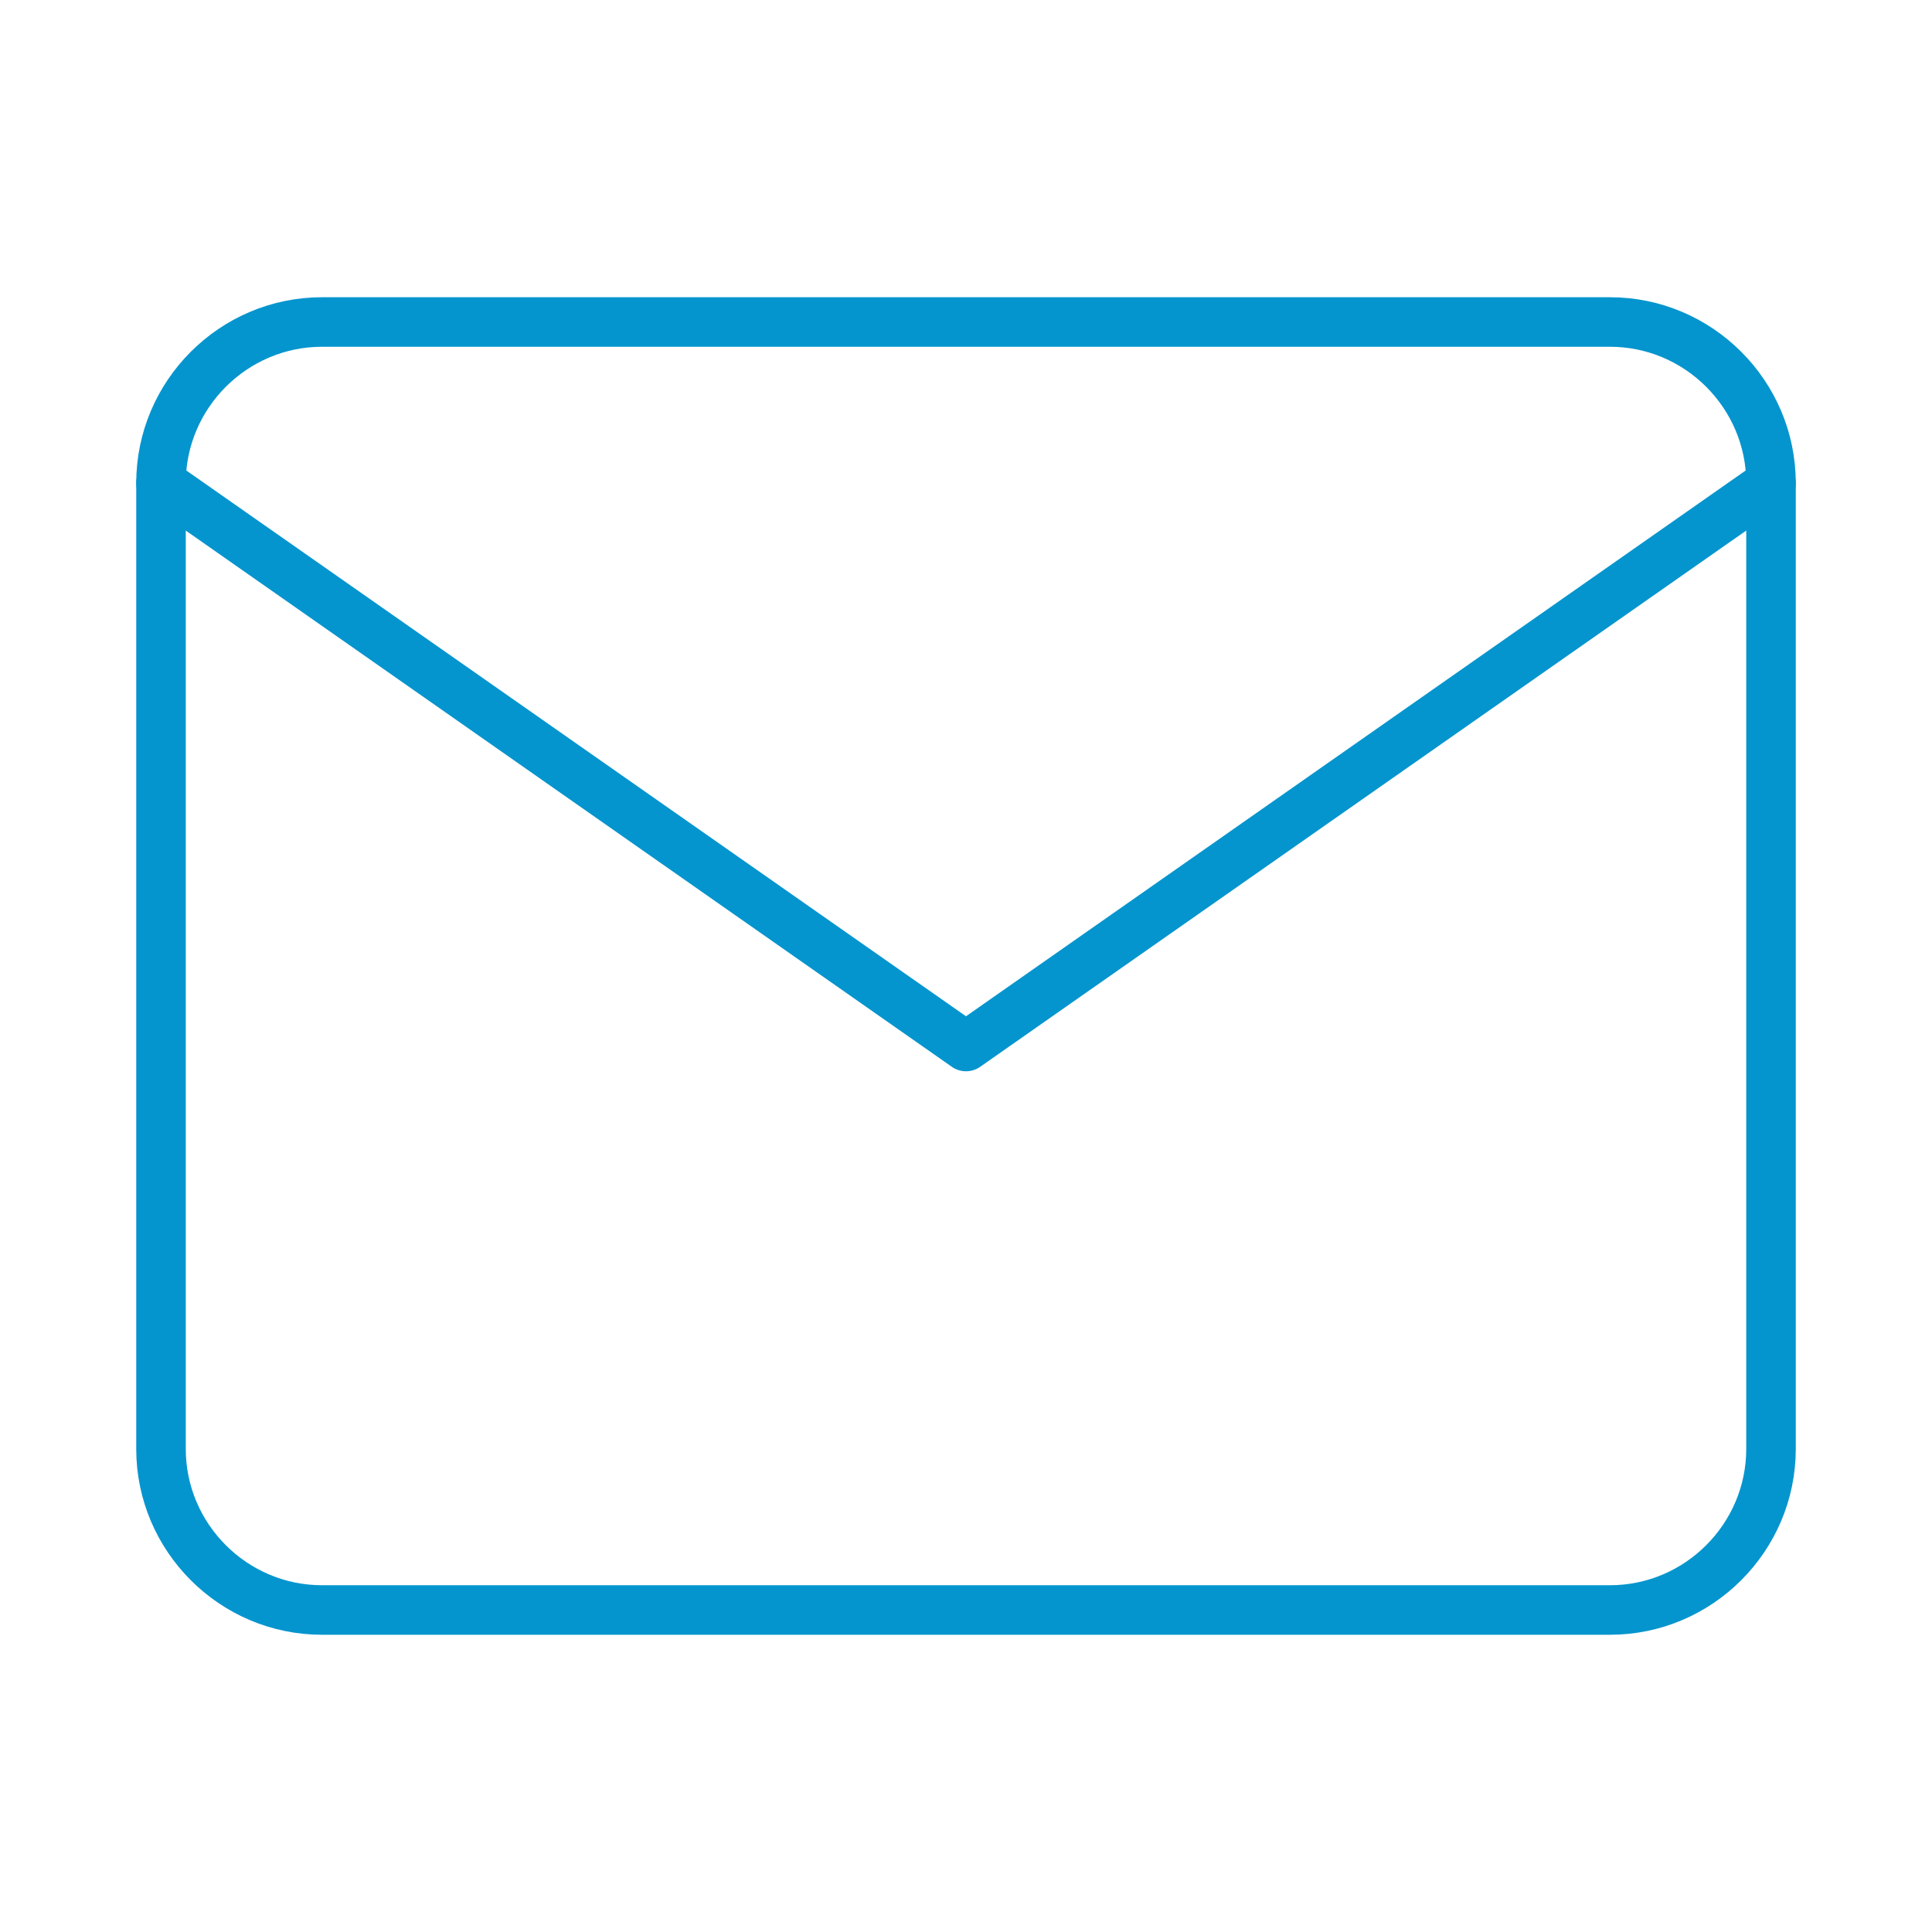
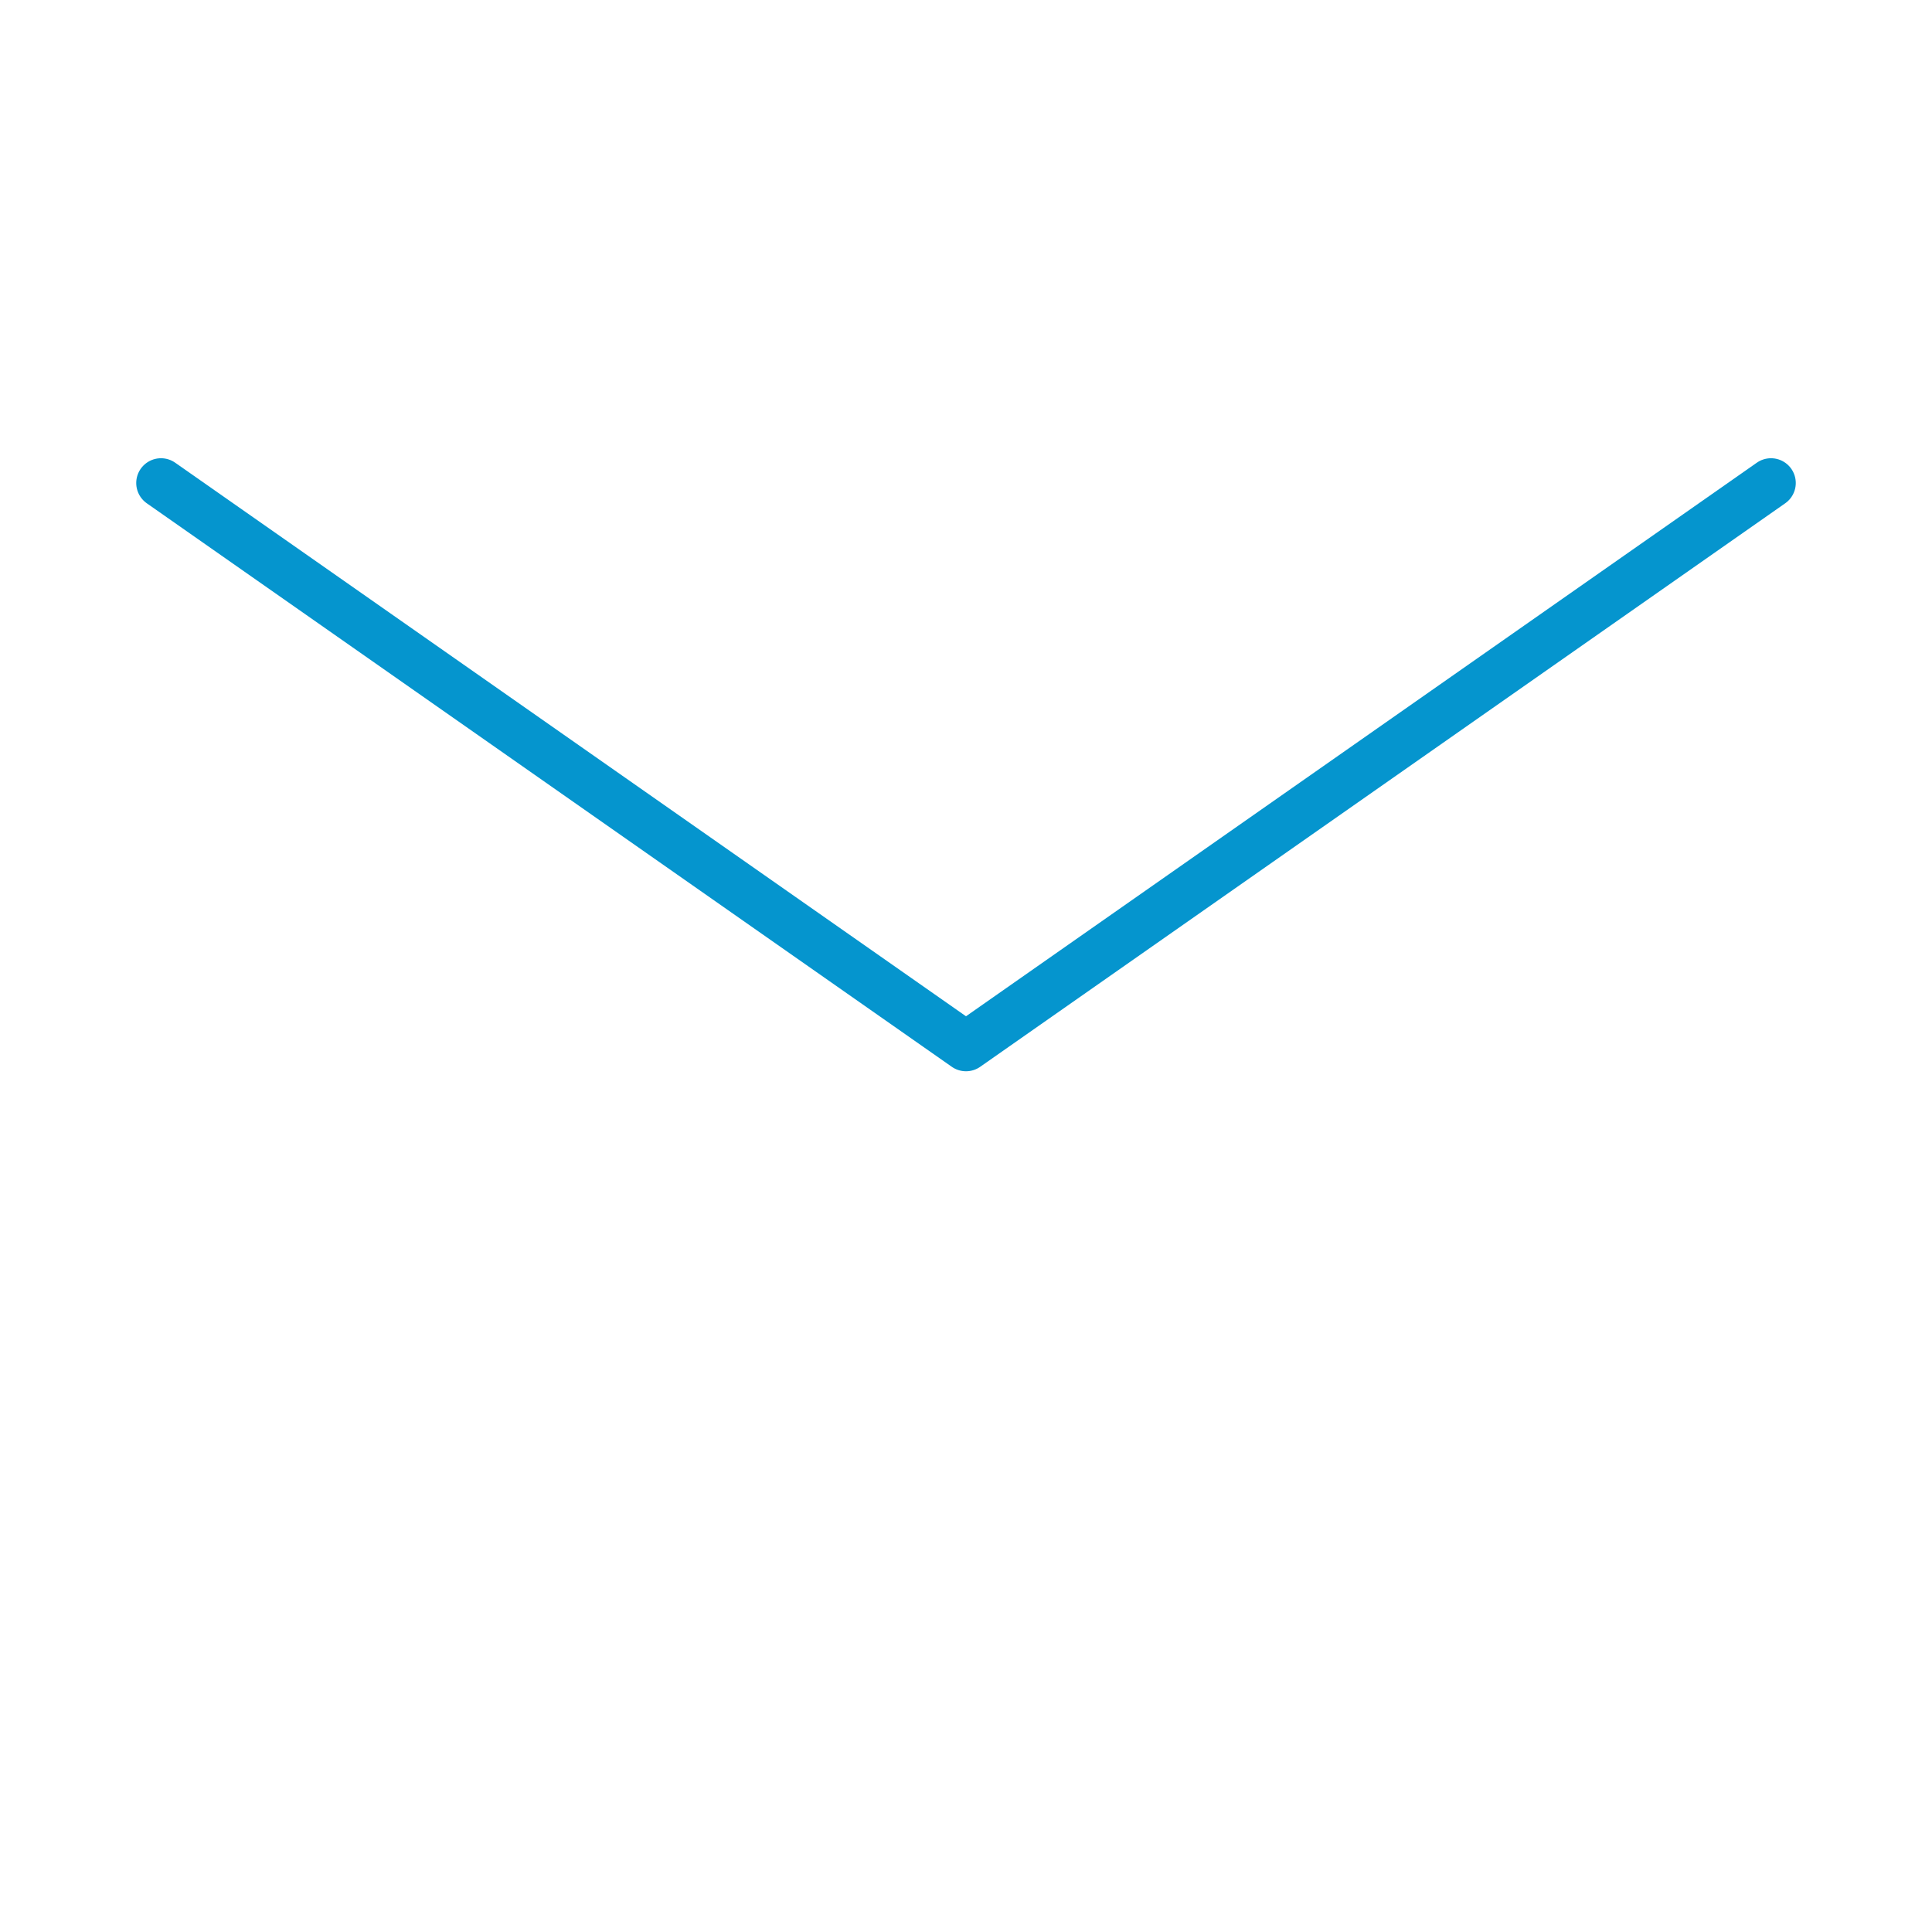
<svg xmlns="http://www.w3.org/2000/svg" width="78" height="78" viewBox="0 0 78 78" fill="none">
-   <path d="M13 13H65C68.575 13 71.5 15.925 71.5 19.5V58.5C71.5 62.075 68.575 65 65 65H13C9.425 65 6.5 62.075 6.5 58.5V19.5C6.5 15.925 9.425 13 13 13Z" stroke="#0595CE" stroke-width="2" stroke-linecap="round" stroke-linejoin="round" />
  <path d="M71.5 19.5L39 42.25L6.5 19.5" stroke="#0595CE" stroke-width="2" stroke-linecap="round" stroke-linejoin="round" />
</svg>